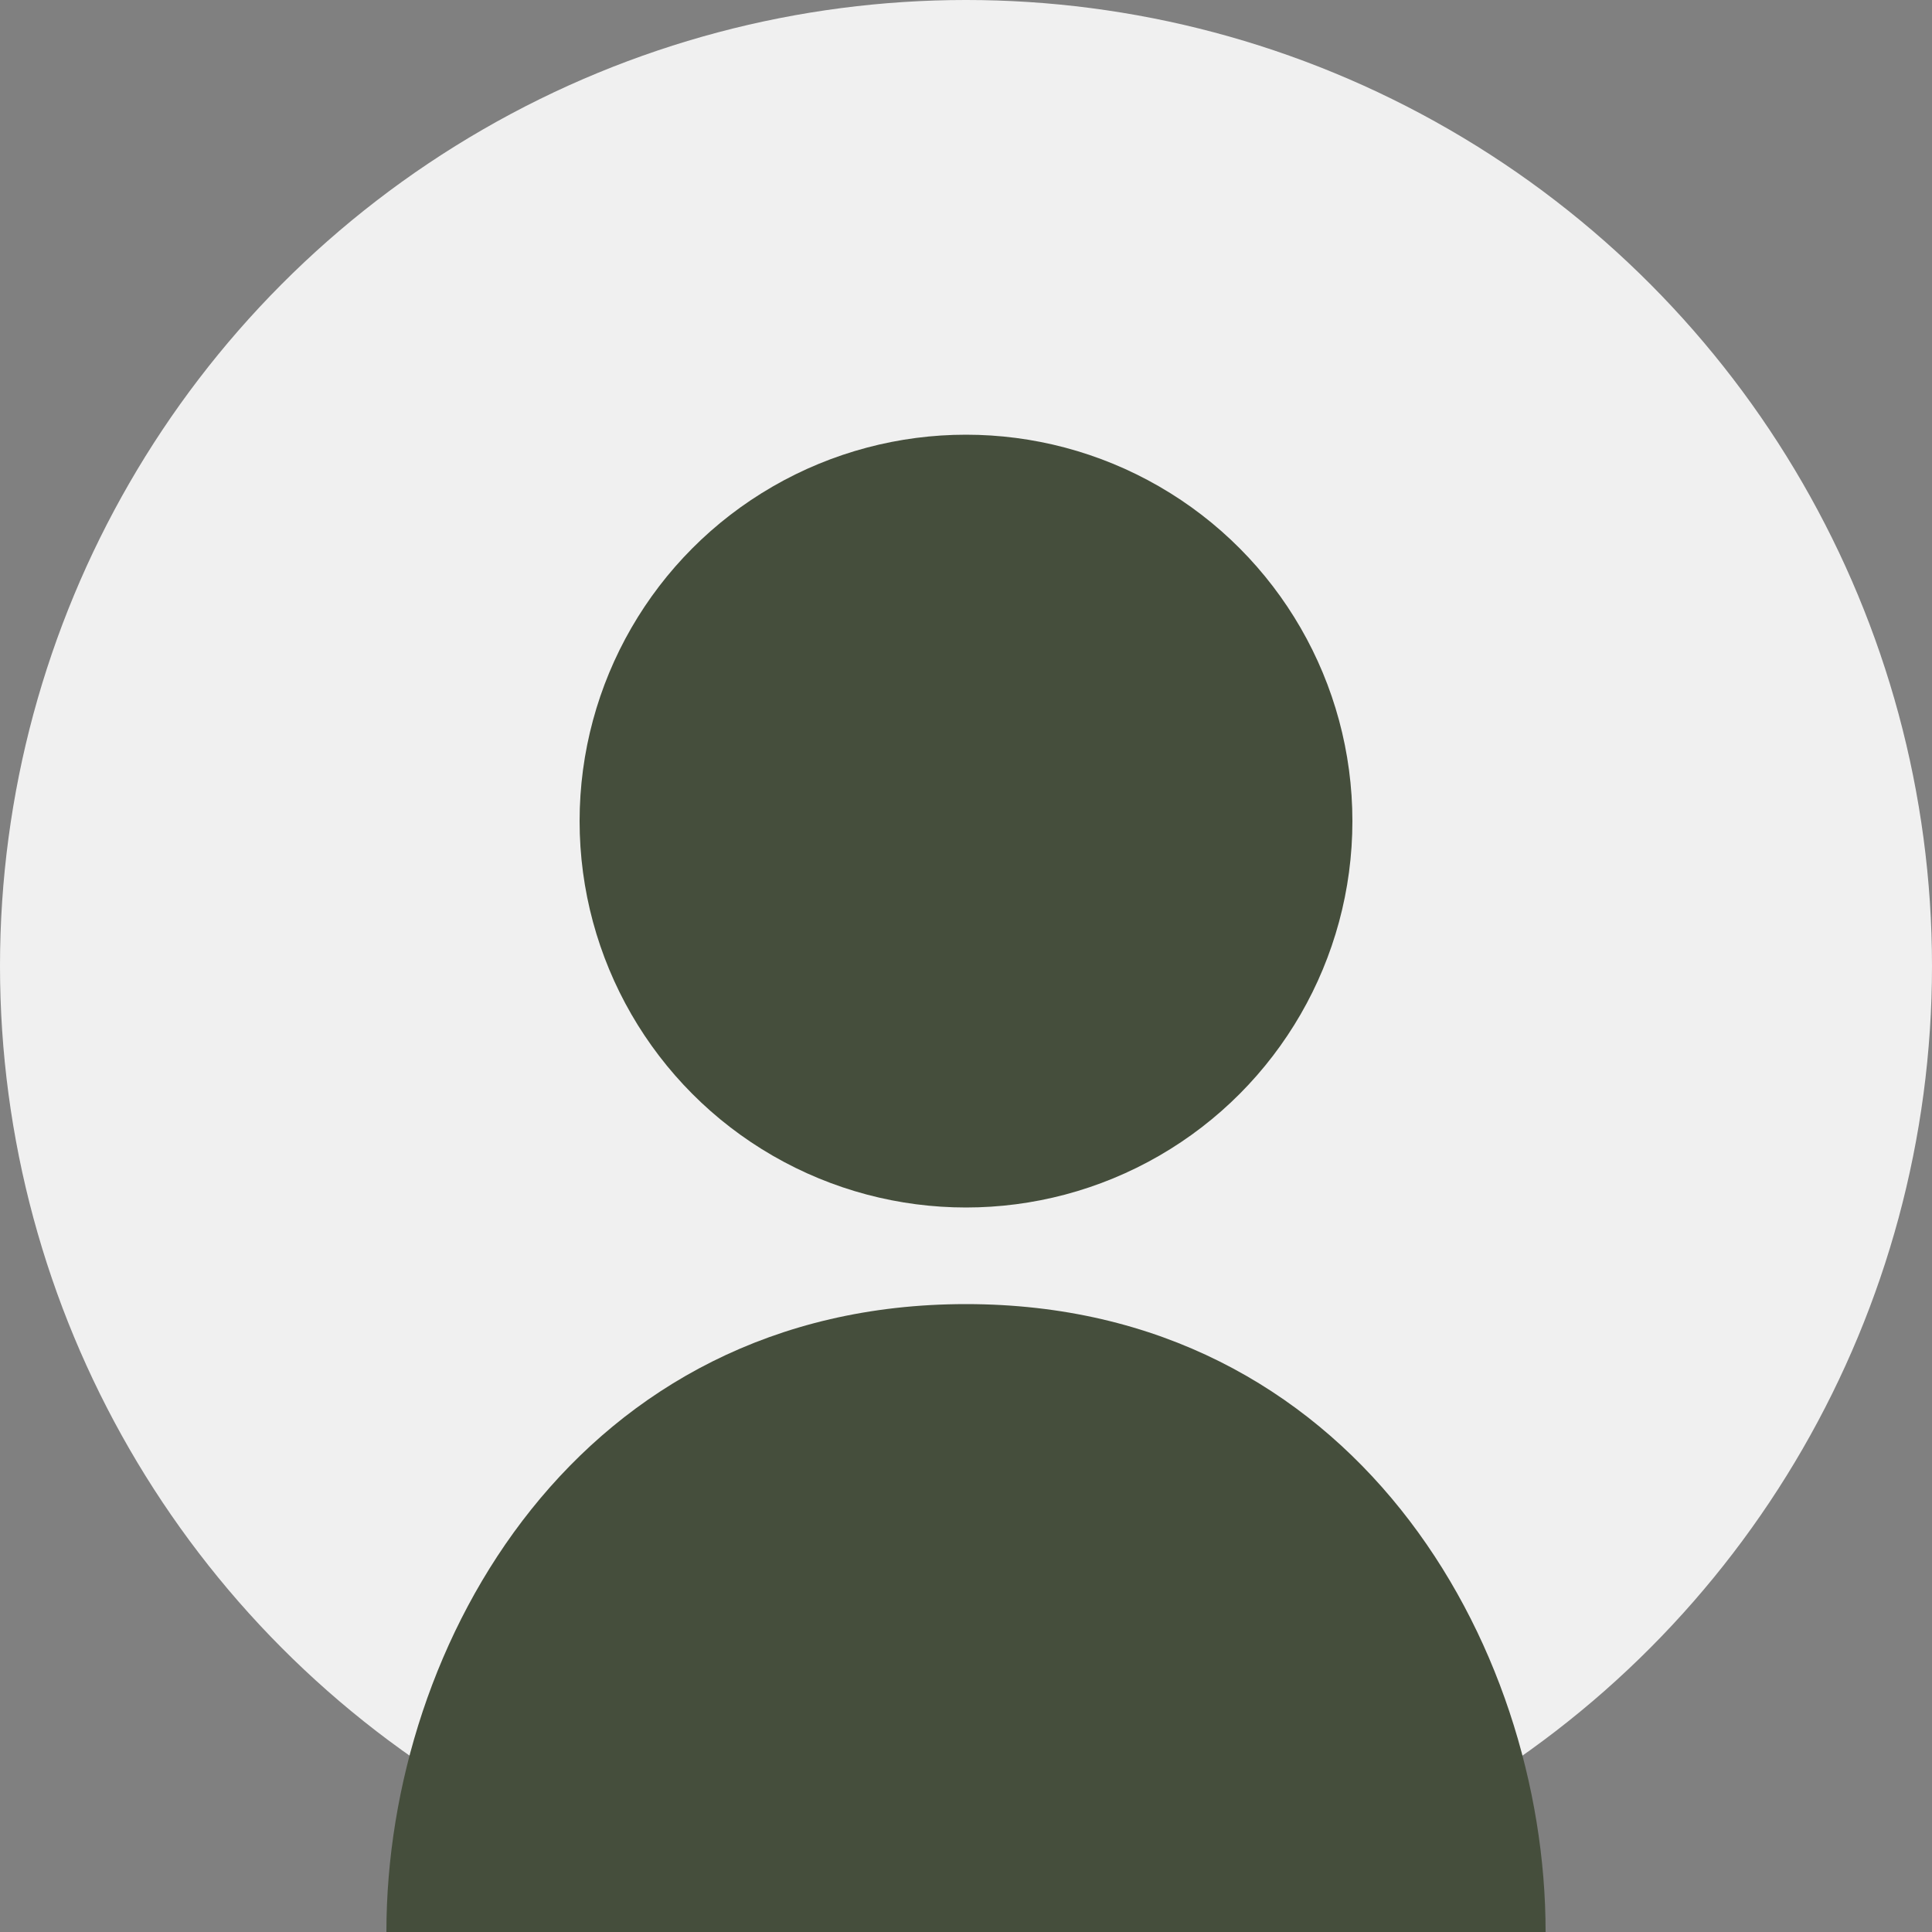
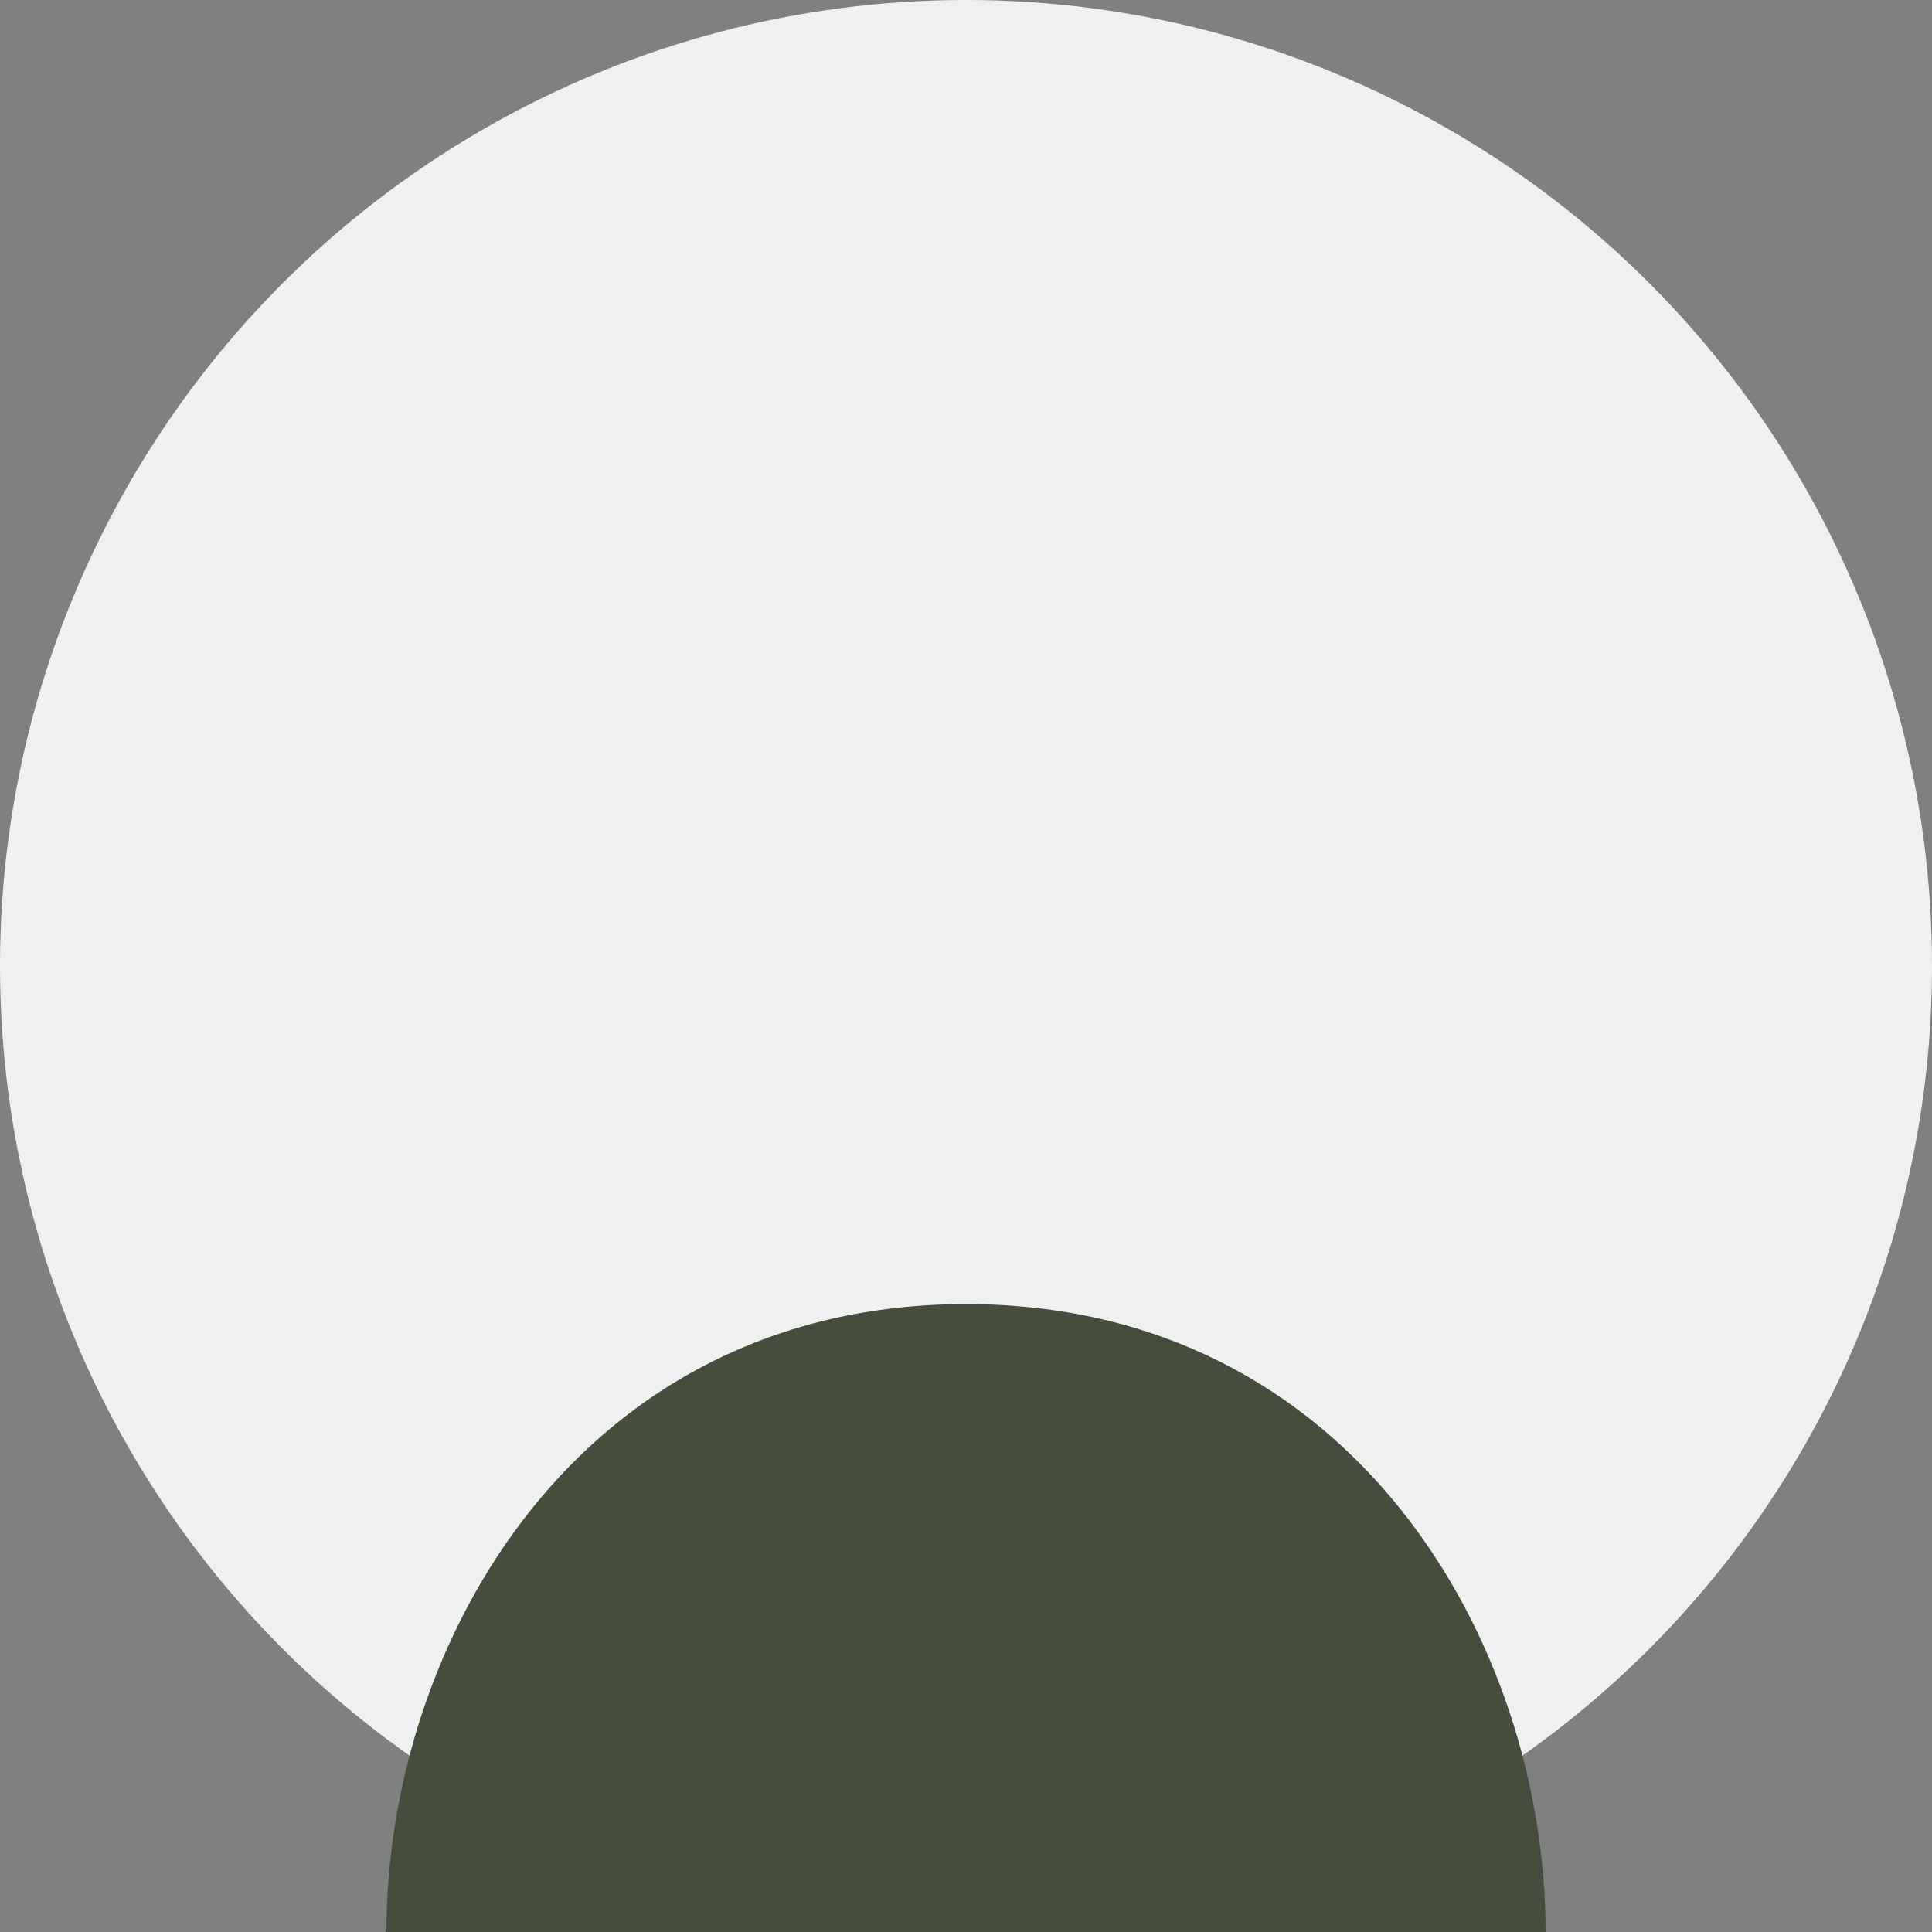
<svg xmlns="http://www.w3.org/2000/svg" width="200" height="200" viewBox="0 0 200 200">
  <rect x="0" y="0" width="200" height="200" fill="#808080" stroke="none" />
  <circle cx="100" cy="100" r="100" fill="#f0f0f0" />
-   <circle cx="100" cy="85" r="40" fill="#454E3C" />
  <path d="M100 135 C60 135 40 170 40 200 L160 200 C160 170 140 135 100 135Z" fill="#454E3C" />
</svg>